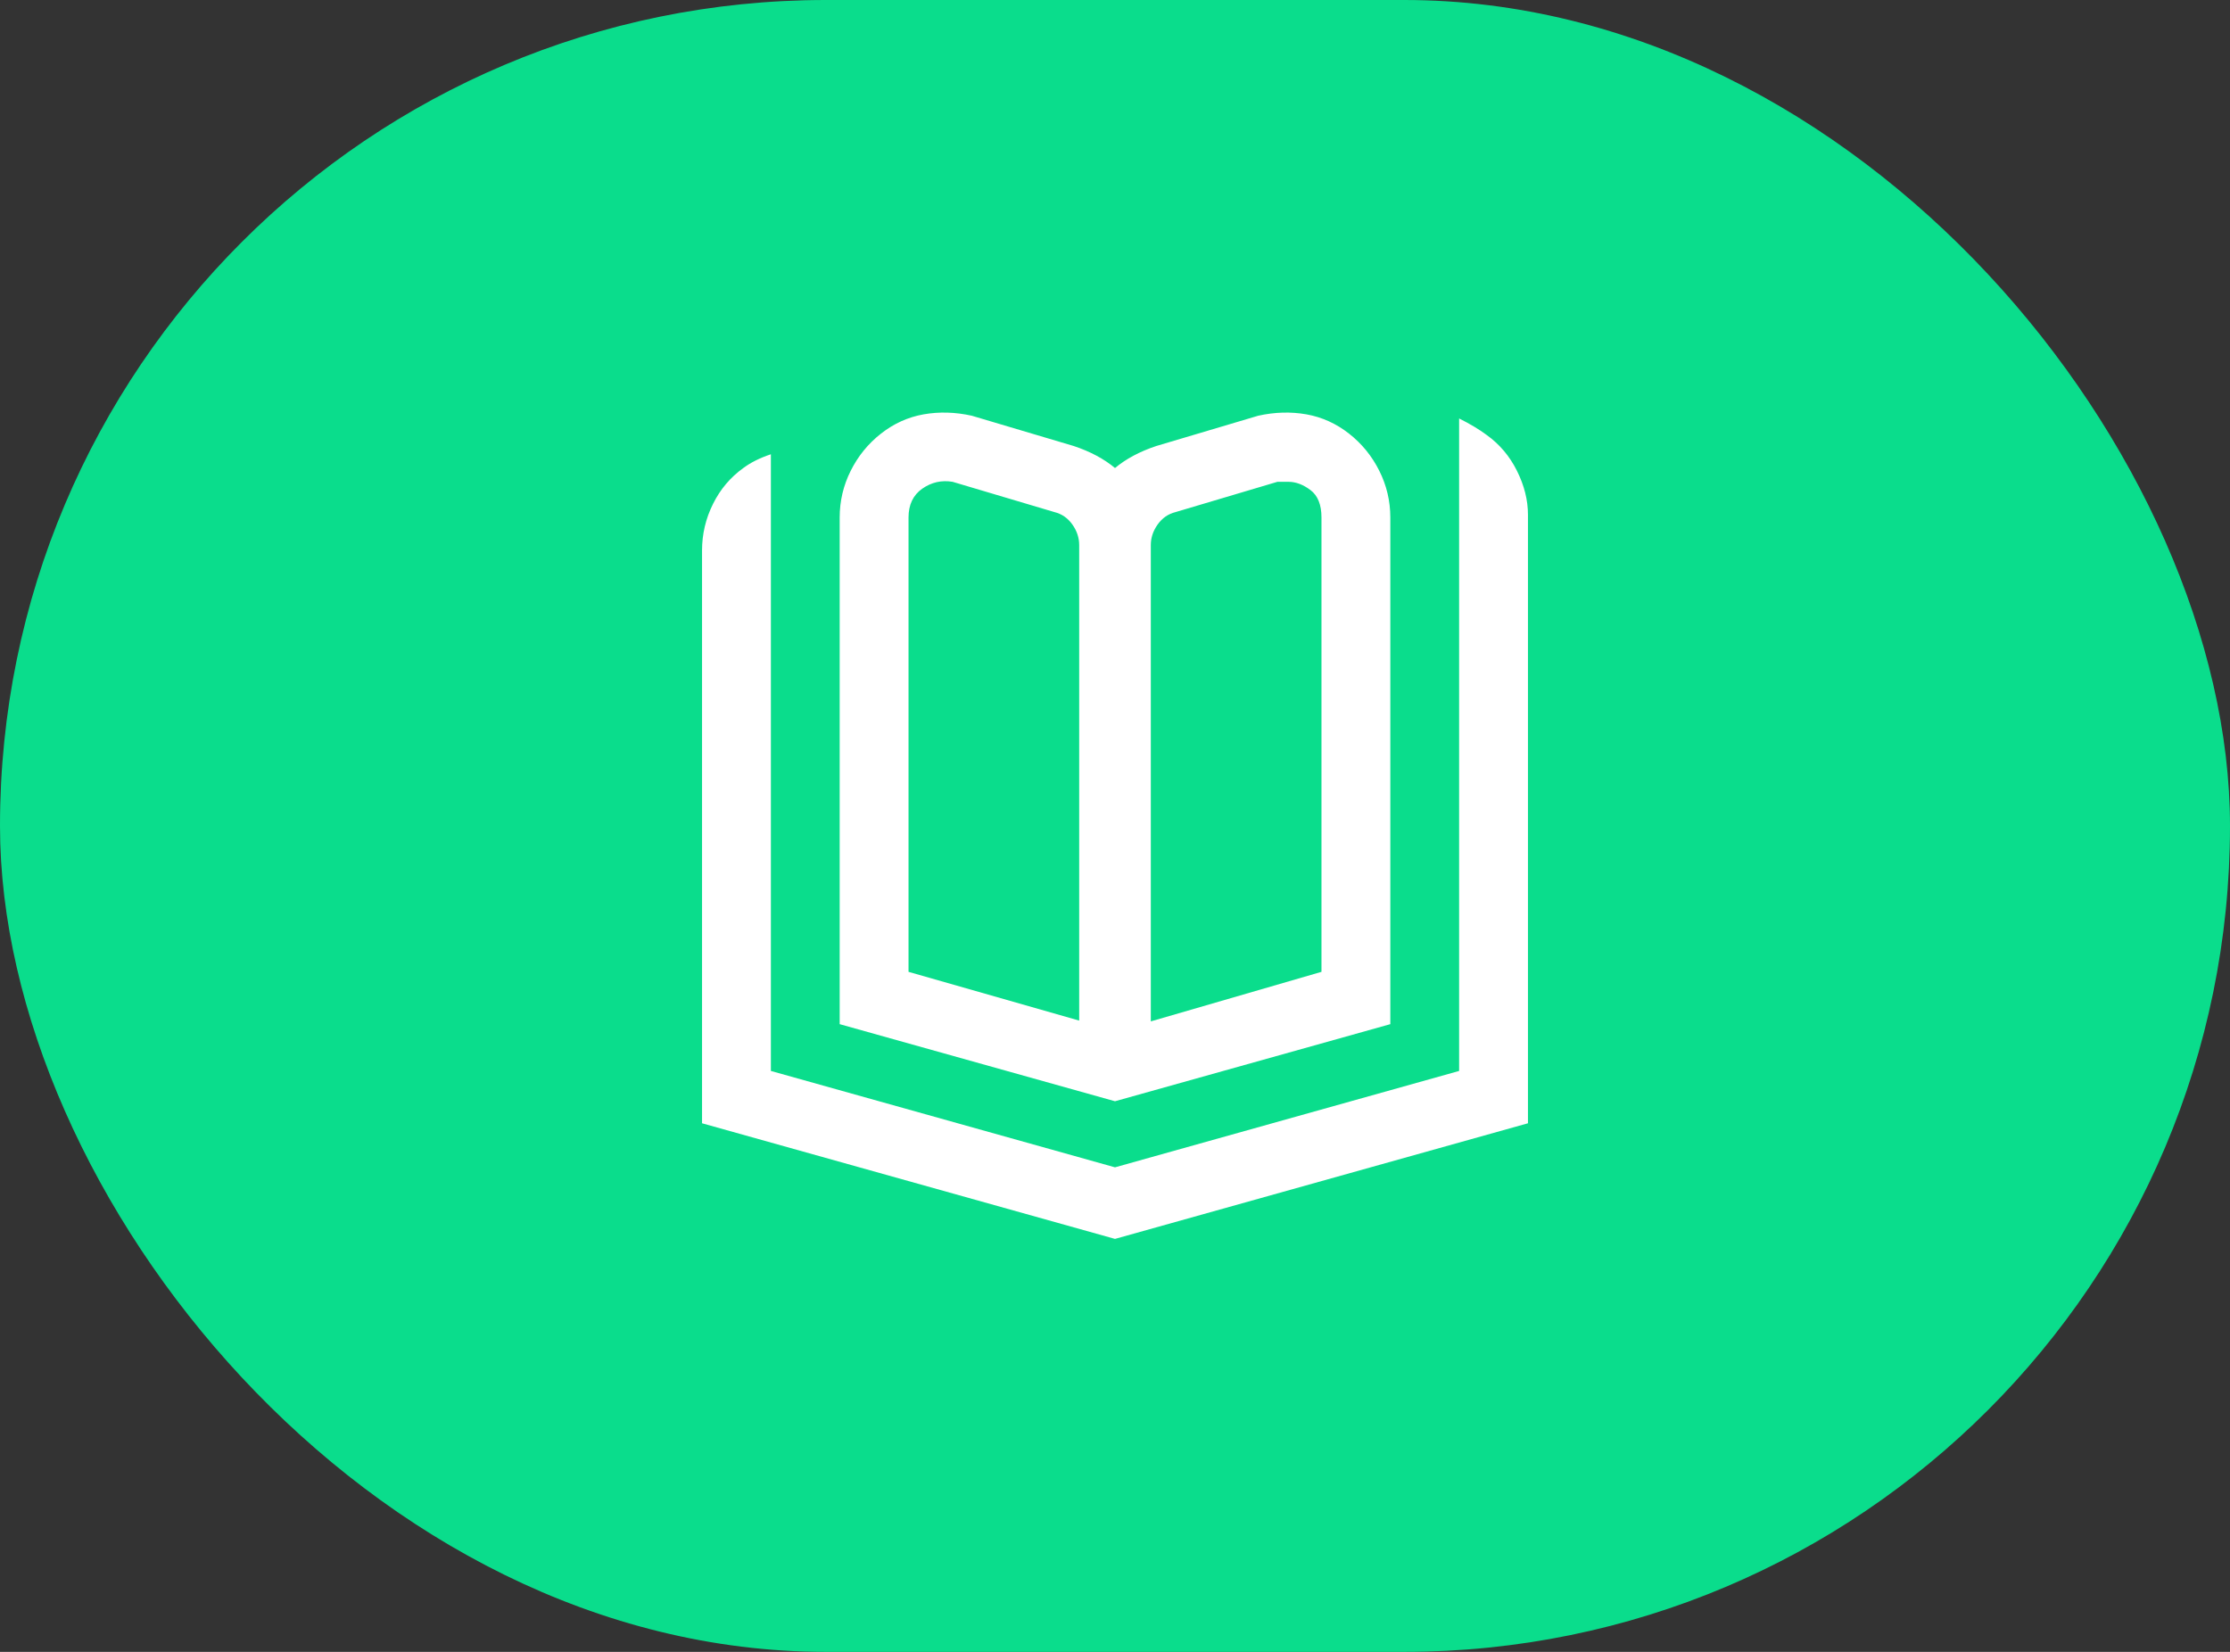
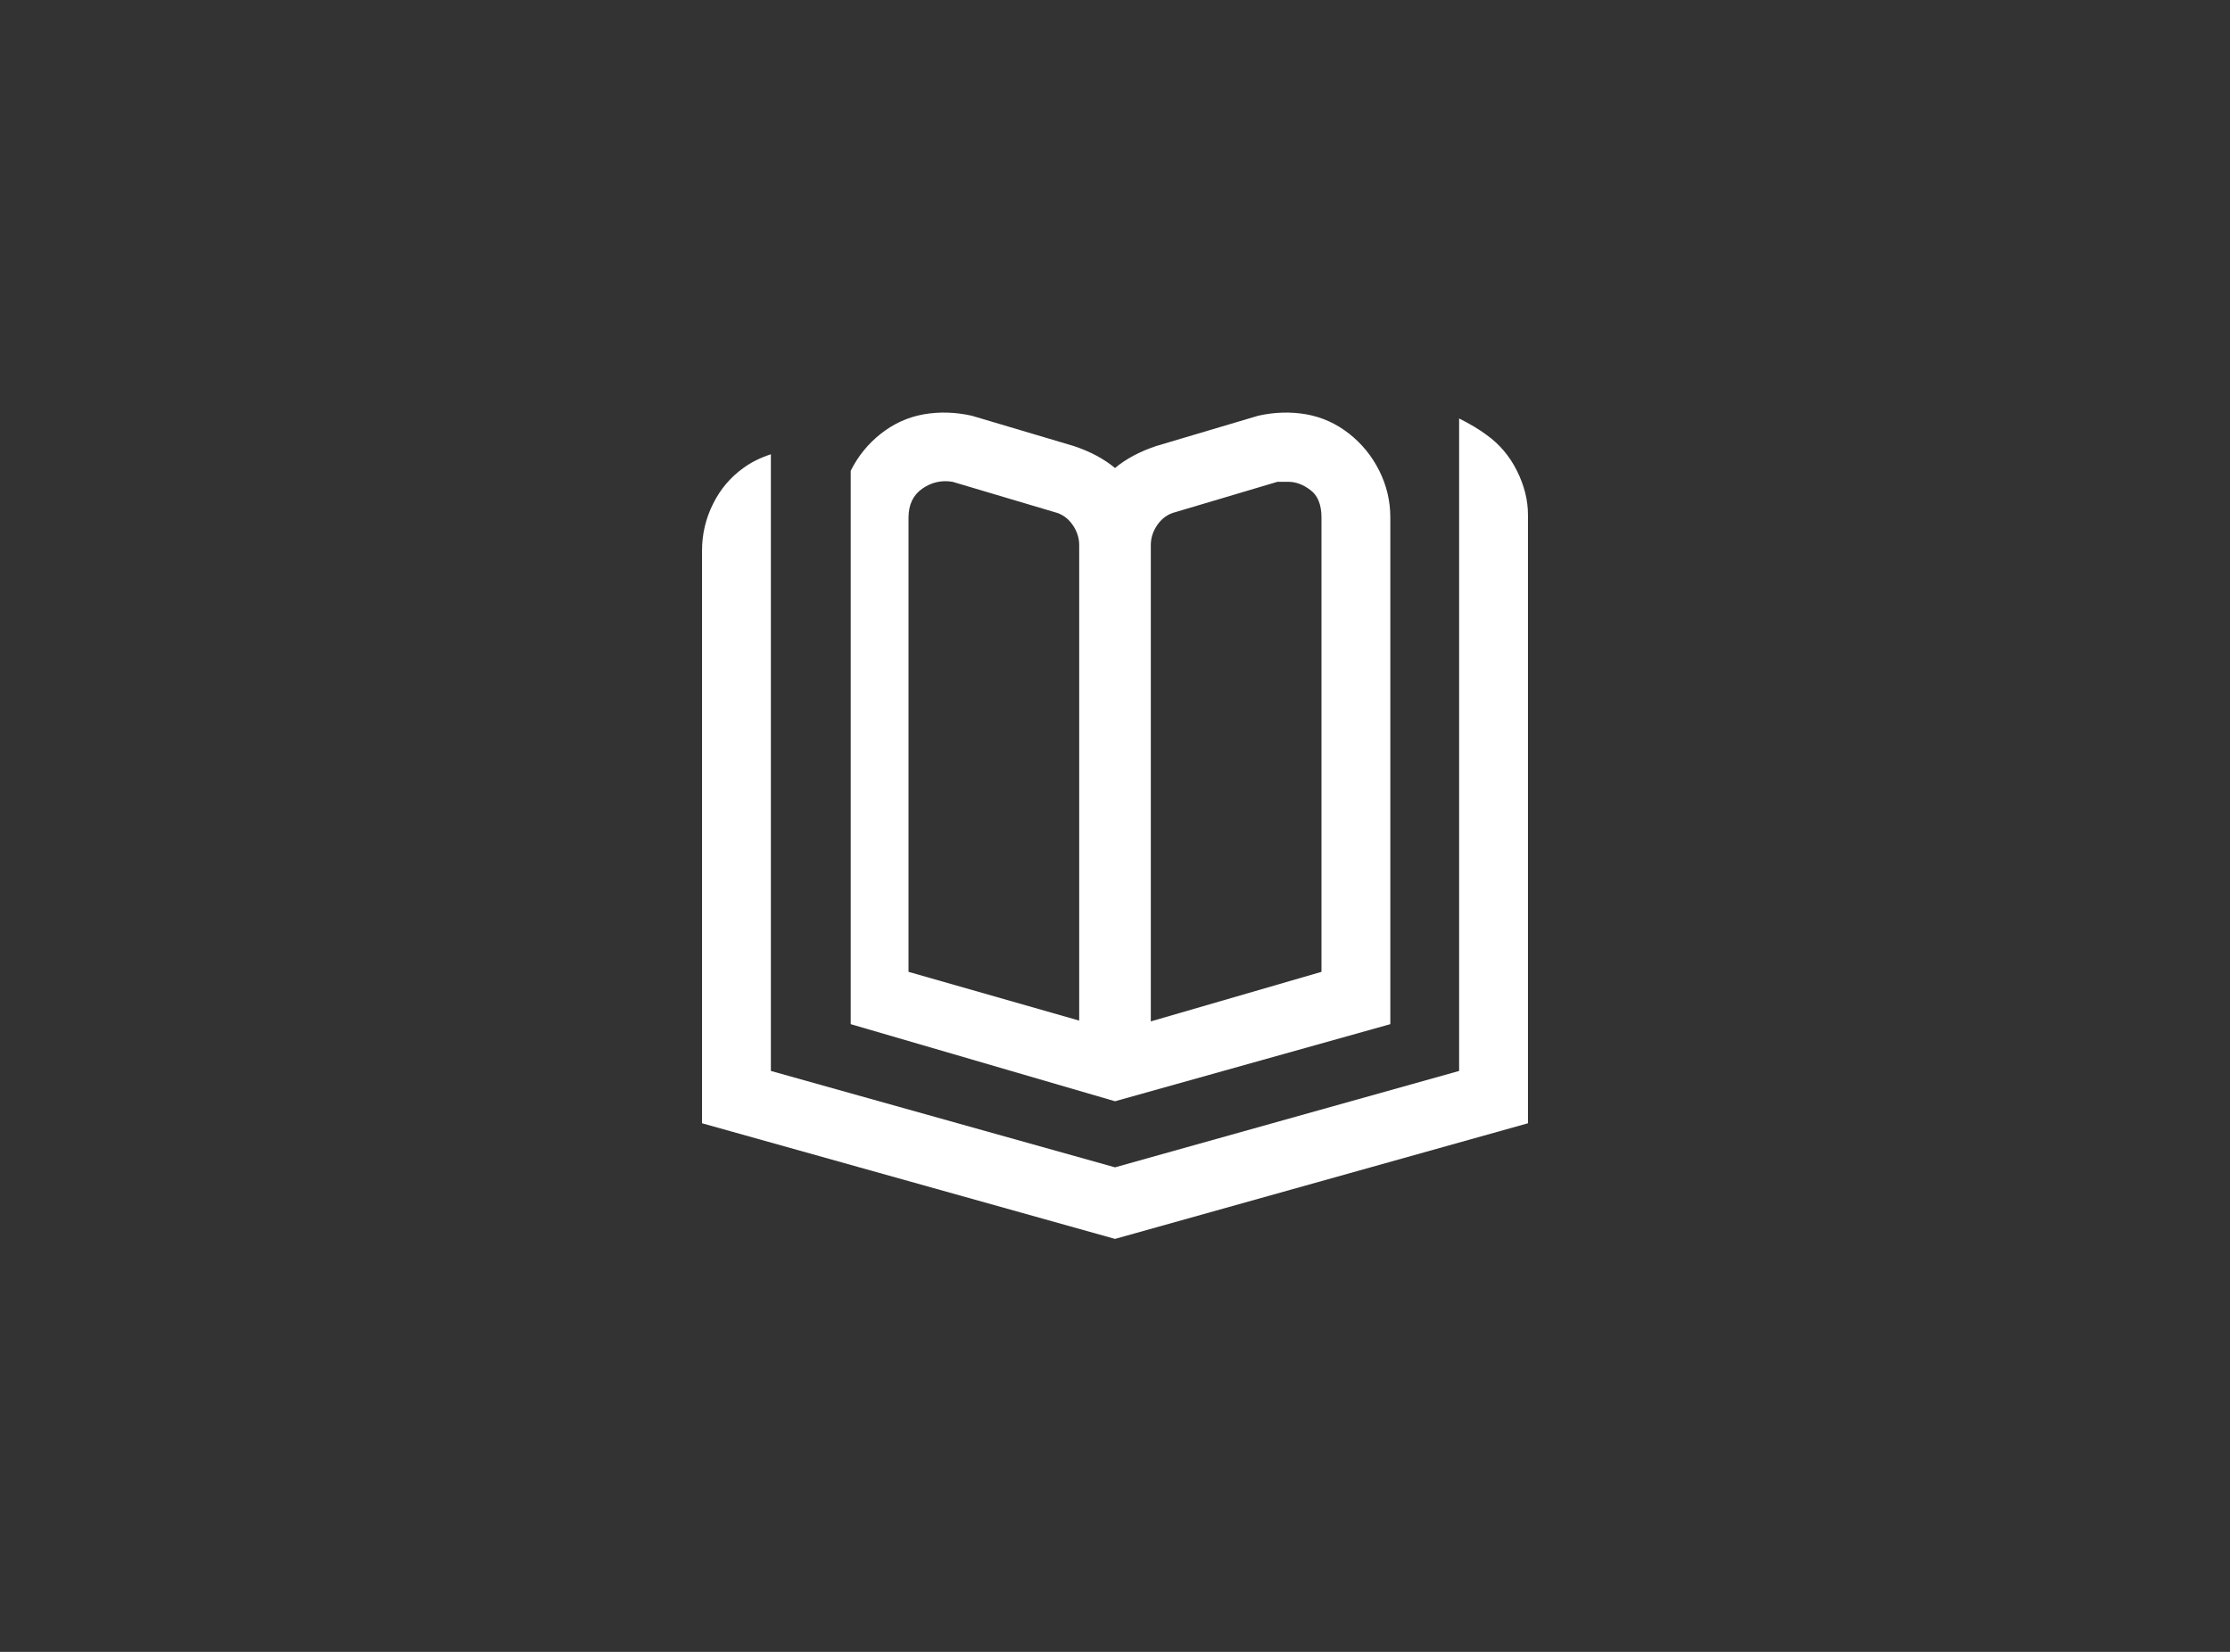
<svg xmlns="http://www.w3.org/2000/svg" width="54" height="40" viewBox="0 0 54 40" fill="none">
  <rect x="0" y="0" width="54" height="40" fill="#333333" stroke="none" />
-   <rect width="54" height="40" rx="20" fill="#0ADD8C" />
  <g clip-path="url(#clip0_2799_347)">
-     <path d="M33.667 24.8V12.533C33.667 12.133 33.578 11.756 33.4 11.4C33.222 11.044 32.978 10.744 32.667 10.5C32.356 10.256 32.011 10.1 31.633 10.033C31.256 9.967 30.867 9.978 30.467 10.067L28 10.8C27.6 10.933 27.267 11.111 27 11.333C26.733 11.111 26.4 10.933 26 10.8L23.533 10.067C23.133 9.978 22.744 9.967 22.367 10.033C21.989 10.1 21.644 10.256 21.333 10.5C21.022 10.744 20.778 11.044 20.6 11.4C20.422 11.756 20.333 12.133 20.333 12.533V24.8L27 26.667L33.667 24.8ZM27.867 13.2C27.867 13.022 27.922 12.856 28.033 12.7C28.144 12.544 28.289 12.444 28.467 12.4L30.933 11.667H31.2C31.378 11.667 31.556 11.733 31.733 11.867C31.911 12 32 12.222 32 12.533V23.533L27.867 24.733V13.2ZM26.2 24.733L22 23.533V12.533C22 12.222 22.111 11.989 22.333 11.833C22.556 11.678 22.8 11.622 23.067 11.667L25.533 12.4C25.711 12.444 25.856 12.544 25.967 12.7C26.078 12.856 26.133 13.022 26.133 13.2V24.733H26.2ZM37 12.467V27.2L27 30L17 27.2V13.333C17 12.933 17.089 12.556 17.267 12.2C17.444 11.844 17.689 11.556 18 11.333C18.178 11.2 18.4 11.089 18.667 11V25.933L27 28.267L35.333 25.933V10.133C35.6 10.267 35.822 10.4 36 10.533C36.311 10.756 36.556 11.044 36.733 11.4C36.911 11.756 37 12.111 37 12.467Z" fill="white" />
+     <path d="M33.667 24.8V12.533C33.667 12.133 33.578 11.756 33.4 11.4C33.222 11.044 32.978 10.744 32.667 10.5C32.356 10.256 32.011 10.1 31.633 10.033C31.256 9.967 30.867 9.978 30.467 10.067L28 10.8C27.6 10.933 27.267 11.111 27 11.333C26.733 11.111 26.4 10.933 26 10.8L23.533 10.067C23.133 9.978 22.744 9.967 22.367 10.033C21.989 10.1 21.644 10.256 21.333 10.5C21.022 10.744 20.778 11.044 20.6 11.4V24.8L27 26.667L33.667 24.8ZM27.867 13.2C27.867 13.022 27.922 12.856 28.033 12.7C28.144 12.544 28.289 12.444 28.467 12.4L30.933 11.667H31.2C31.378 11.667 31.556 11.733 31.733 11.867C31.911 12 32 12.222 32 12.533V23.533L27.867 24.733V13.2ZM26.2 24.733L22 23.533V12.533C22 12.222 22.111 11.989 22.333 11.833C22.556 11.678 22.8 11.622 23.067 11.667L25.533 12.4C25.711 12.444 25.856 12.544 25.967 12.7C26.078 12.856 26.133 13.022 26.133 13.2V24.733H26.2ZM37 12.467V27.2L27 30L17 27.2V13.333C17 12.933 17.089 12.556 17.267 12.2C17.444 11.844 17.689 11.556 18 11.333C18.178 11.2 18.4 11.089 18.667 11V25.933L27 28.267L35.333 25.933V10.133C35.6 10.267 35.822 10.4 36 10.533C36.311 10.756 36.556 11.044 36.733 11.4C36.911 11.756 37 12.111 37 12.467Z" fill="white" />
  </g>
  <defs>
    <clipPath id="clip0_2799_347">
      <rect width="20" height="20" fill="white" transform="matrix(1 0 0 -1 17 30)" />
    </clipPath>
  </defs>
</svg>